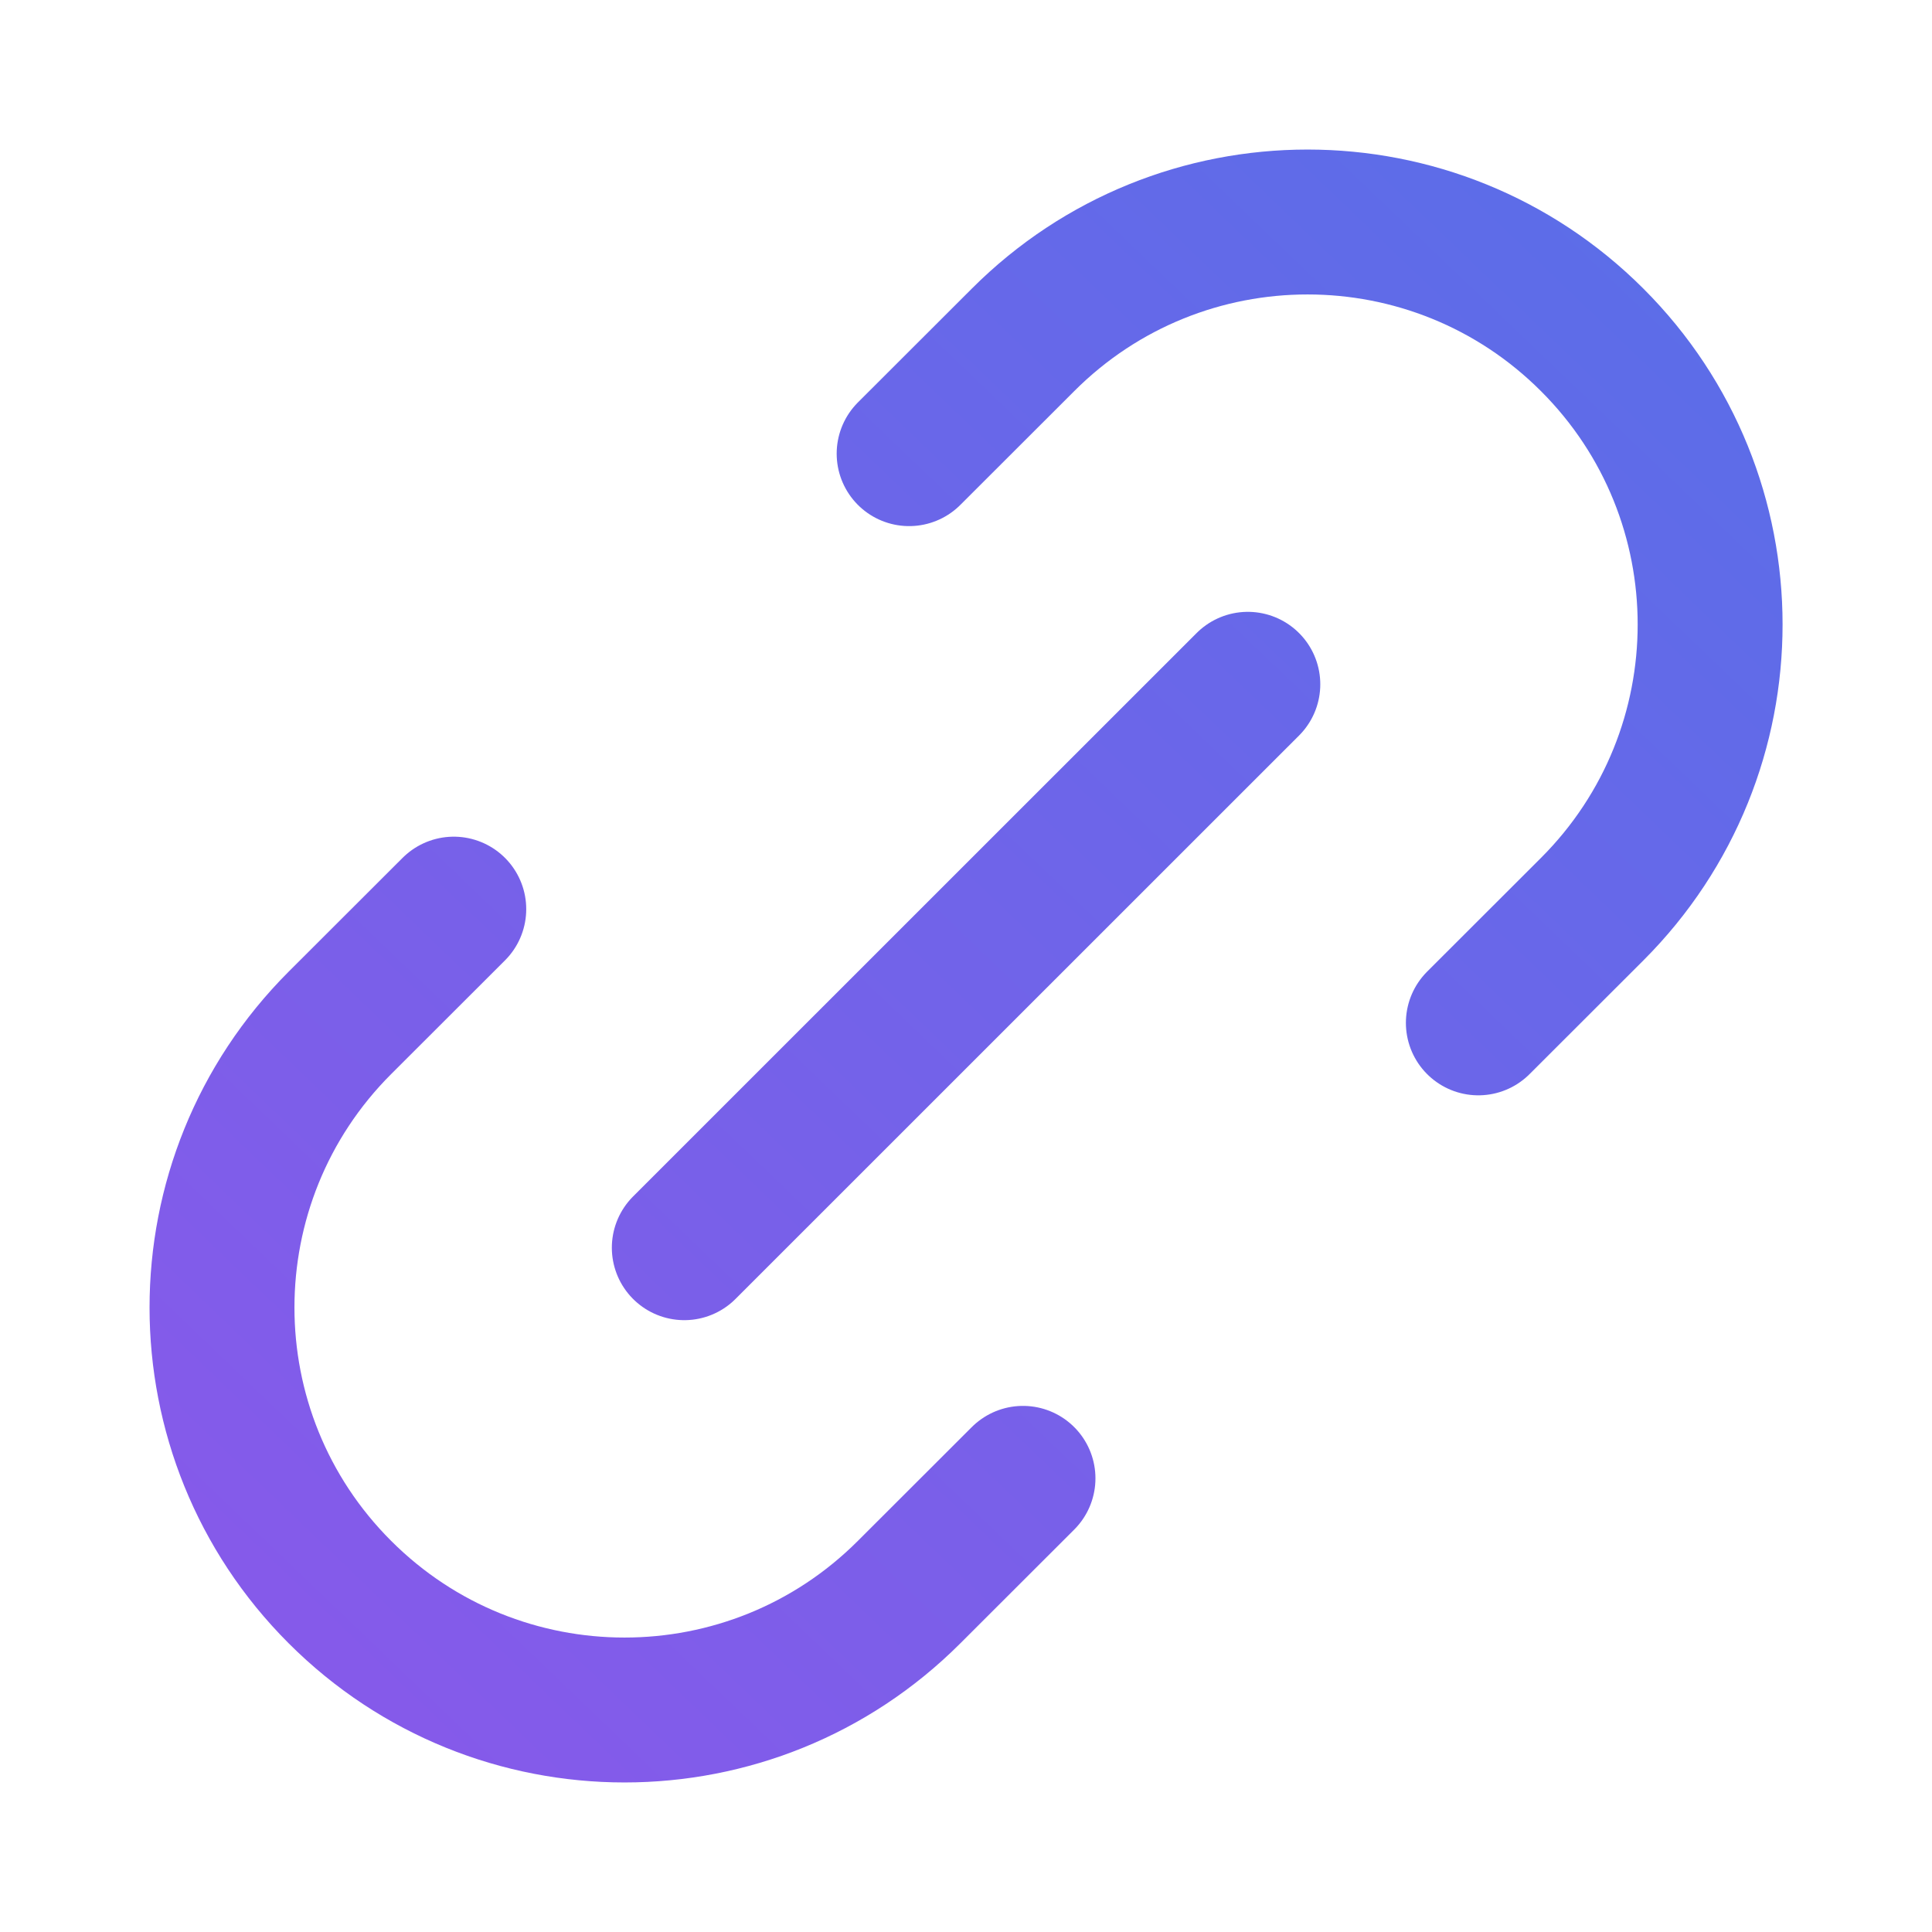
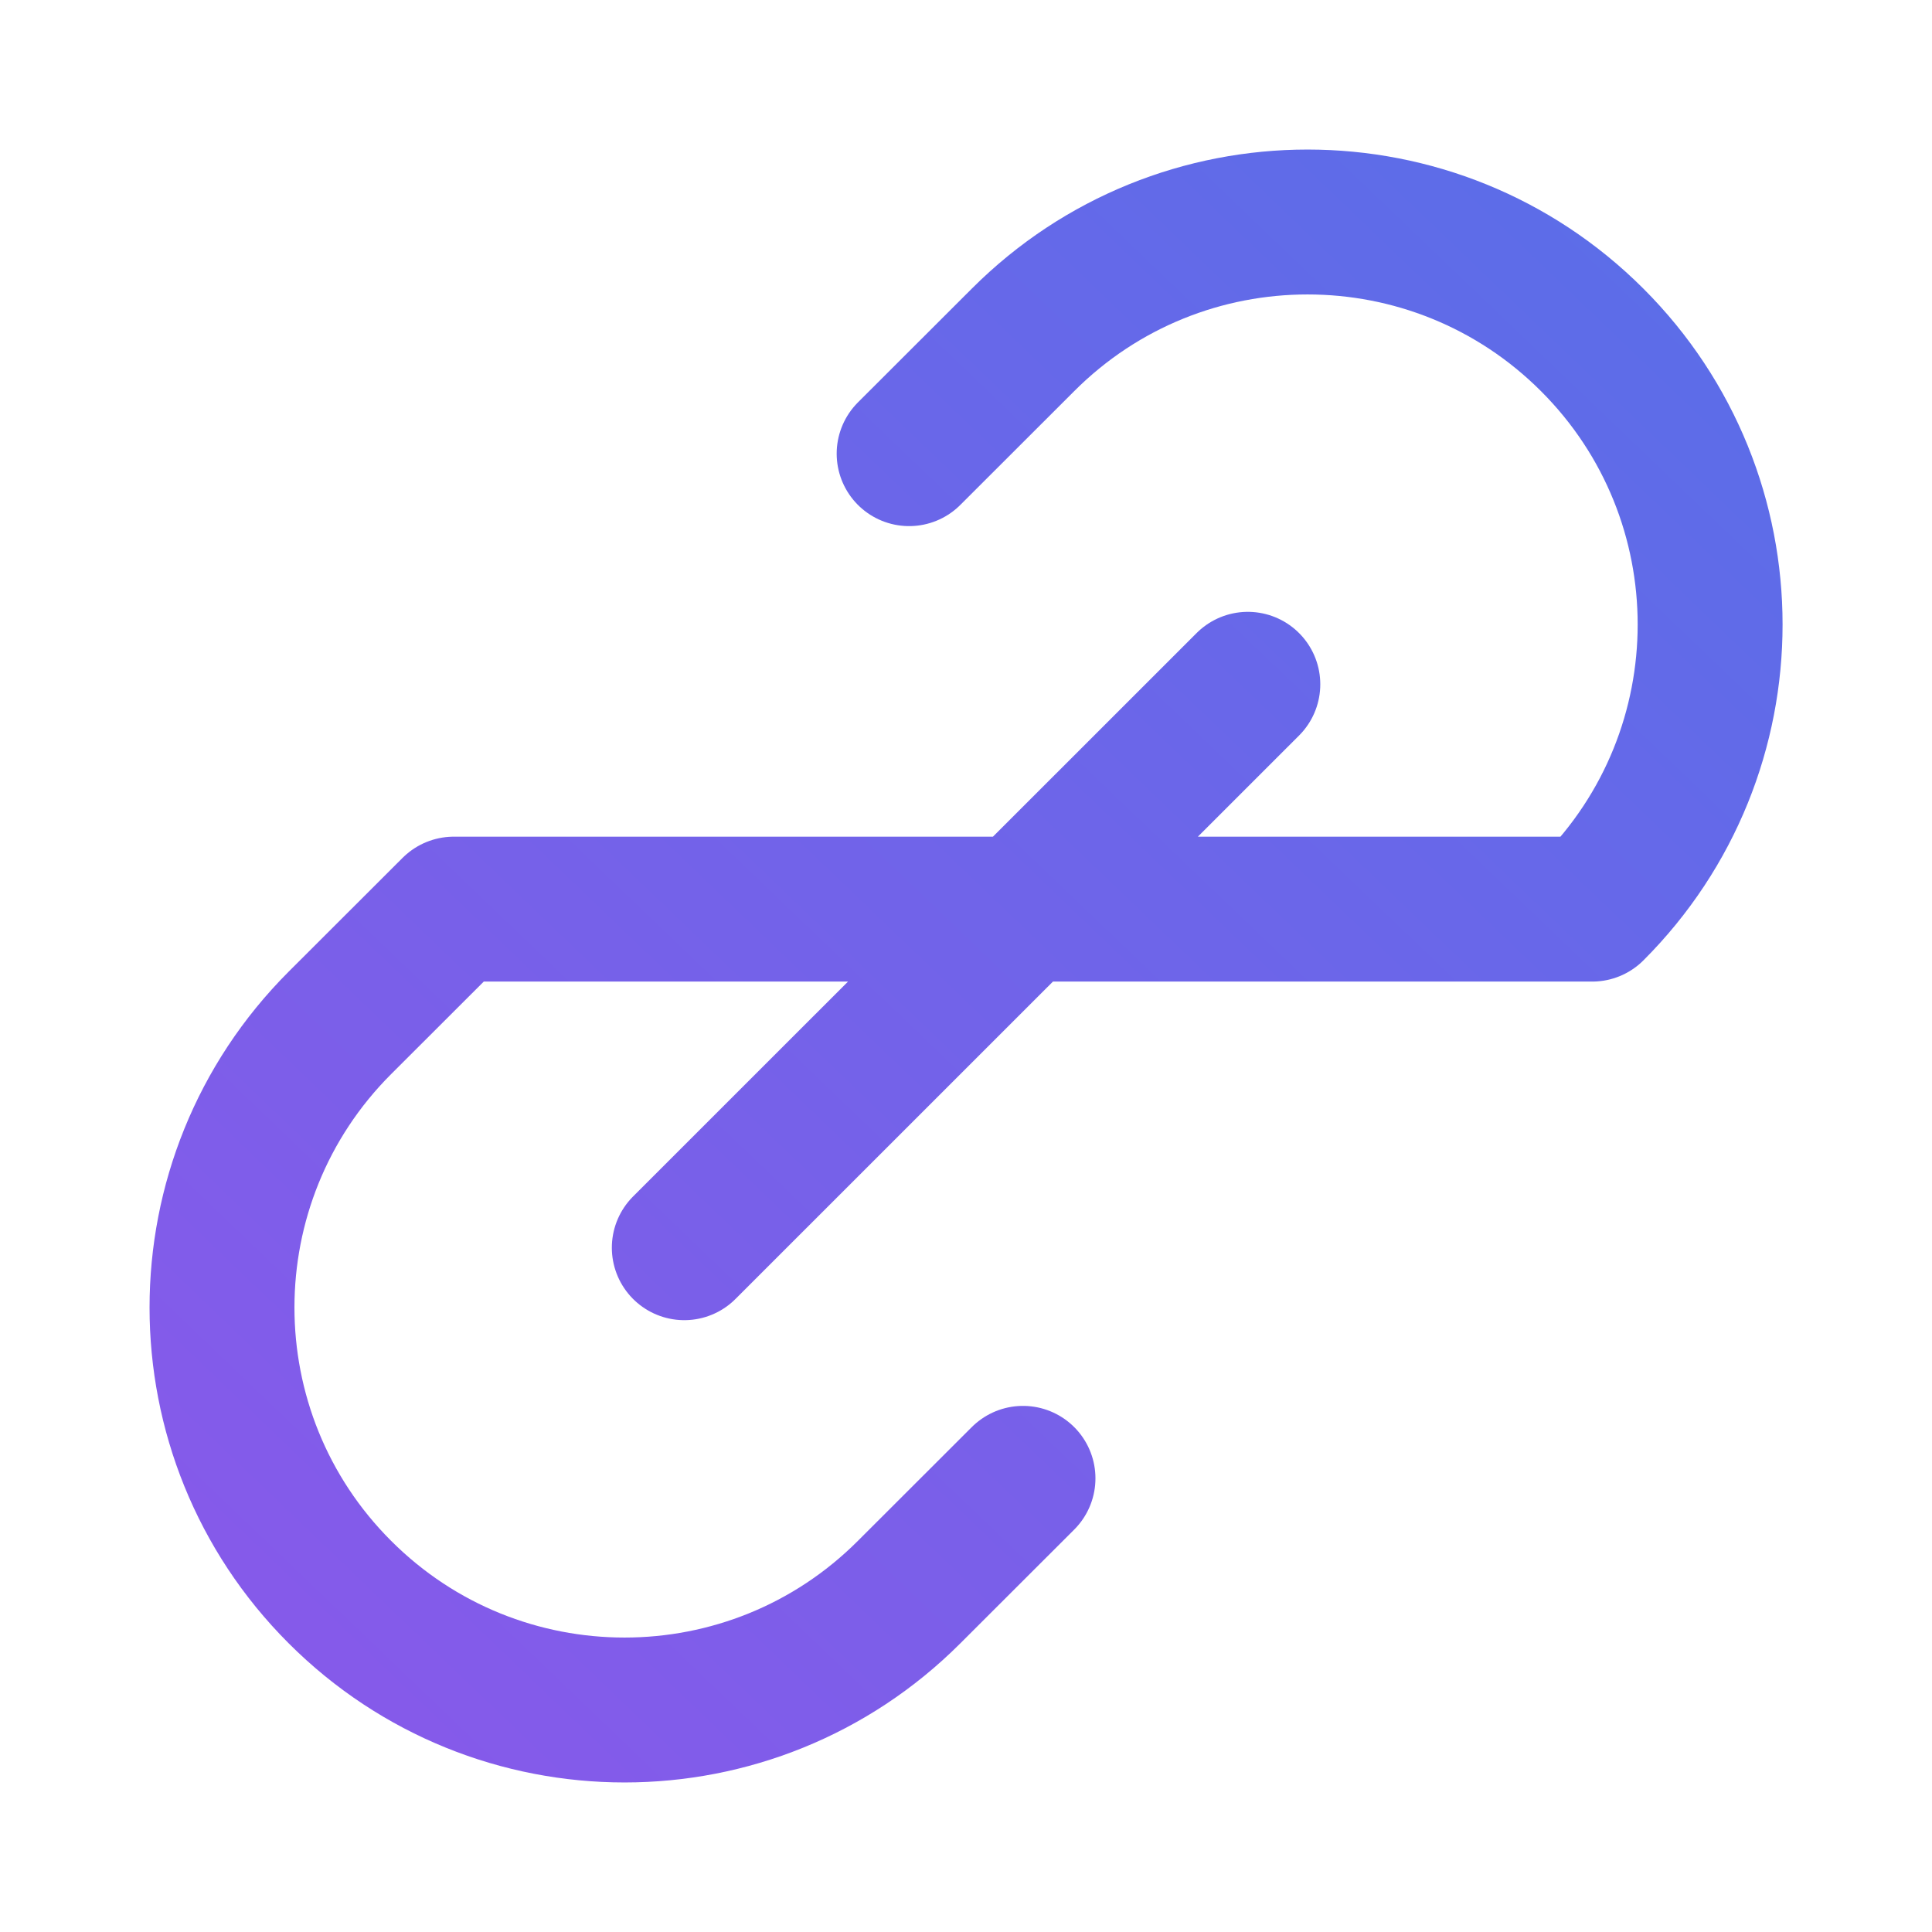
<svg xmlns="http://www.w3.org/2000/svg" width="16" height="16" viewBox="0 0 16 16" fill="none">
  <g id="link-01">
-     <path id="Icon" d="M8.472 12.243L7.529 13.185C6.227 14.487 4.117 14.487 2.815 13.185C1.513 11.884 1.513 9.773 2.815 8.471L3.758 7.529M12.243 8.471L13.186 7.529C14.488 6.227 14.488 4.116 13.186 2.815C11.884 1.513 9.773 1.513 8.472 2.815L7.529 3.757M5.667 10.333L10.334 5.667" stroke="url(#paint0_linear_480_74746)" stroke-width="1.2" stroke-linecap="round" stroke-linejoin="round" />
+     <path id="Icon" d="M8.472 12.243L7.529 13.185C6.227 14.487 4.117 14.487 2.815 13.185C1.513 11.884 1.513 9.773 2.815 8.471L3.758 7.529L13.186 7.529C14.488 6.227 14.488 4.116 13.186 2.815C11.884 1.513 9.773 1.513 8.472 2.815L7.529 3.757M5.667 10.333L10.334 5.667" stroke="url(#paint0_linear_480_74746)" stroke-width="1.2" stroke-linecap="round" stroke-linejoin="round" />
  </g>
  <defs>
    <linearGradient id="paint0_linear_480_74746" x1="16.366" y1="1.121" x2="1.732" y2="16.402" gradientUnits="userSpaceOnUse">
      <stop stop-color="#5570E8" />
      <stop offset="1" stop-color="#8C57EA" />
    </linearGradient>
  </defs>
</svg>